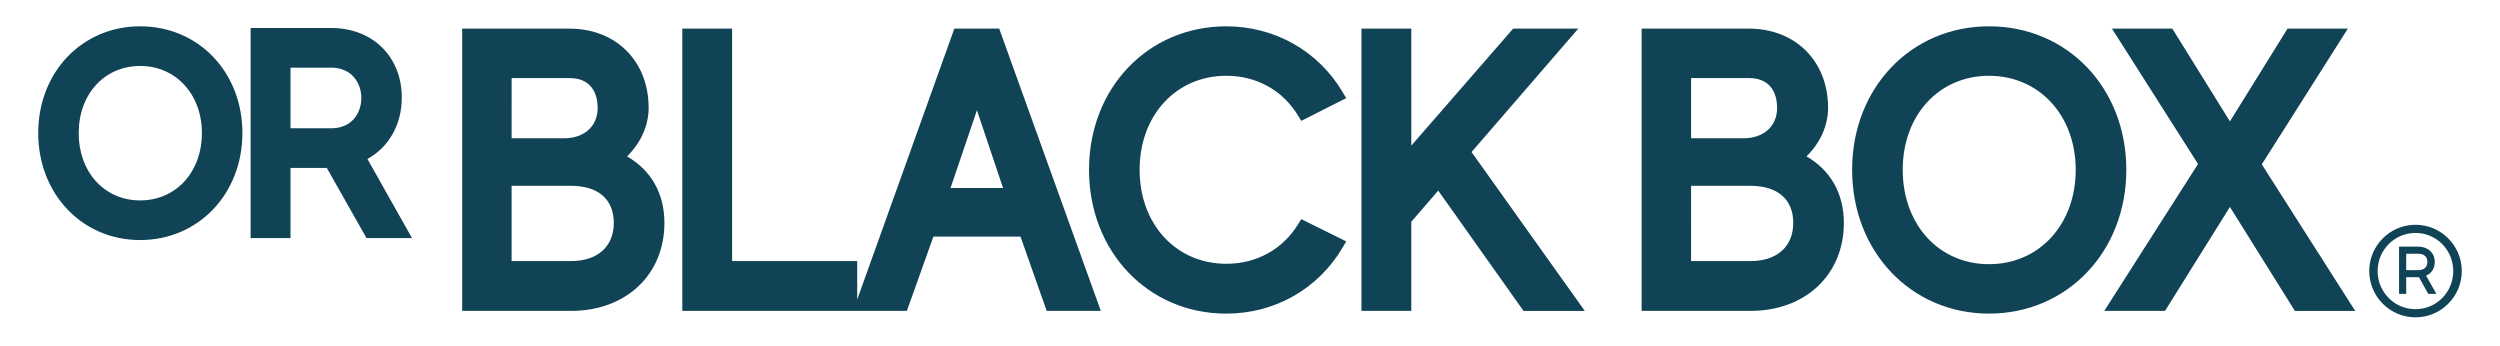
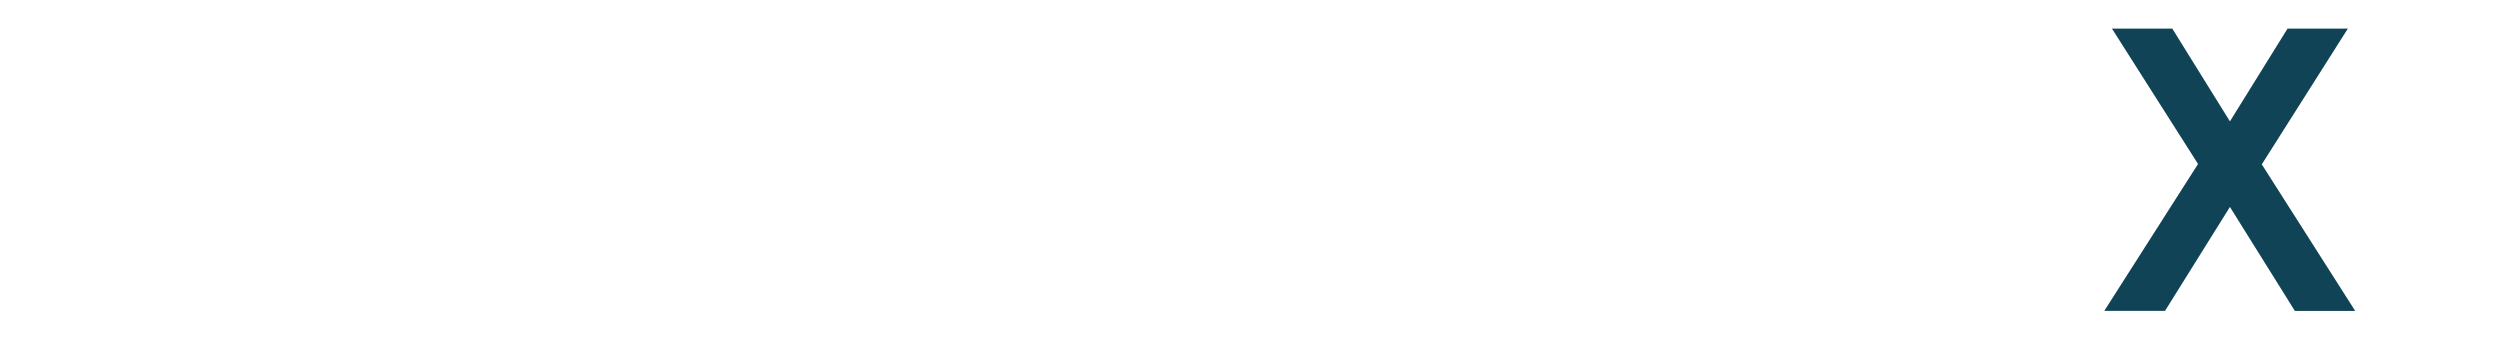
<svg xmlns="http://www.w3.org/2000/svg" id="Layer_1" viewBox="0 0 769.758 106.452">
  <defs>
    <style>.cls-1{fill:#114357}</style>
  </defs>
  <g id="Layer_1-2">
-     <path d="M757.991 83.459c0 7.85-6.399 14.249-14.249 14.249s-14.249-6.399-14.249-14.249 6.399-14.249 14.249-14.249 14.249 6.399 14.249 14.249Zm-2.632 0c0-6.475-5.143-11.737-11.618-11.737s-11.662 5.257-11.662 11.737 5.181 11.737 11.662 11.737 11.618-5.257 11.618-11.737Zm-8.361 1.414 3.18 5.616h-2.512l-2.865-5.143h-3.925v5.143h-2.196V75.924h5.85c2.827 0 5.143 1.767 5.143 4.714 0 2.038-1.022 3.534-2.669 4.241l-.006-.006Zm-6.121-1.692h3.654c1.729 0 2.865-.827 2.865-2.549s-1.18-2.512-2.865-2.512h-3.654v5.061ZM43.156 8.1c-17.896 0-31.388 14.129-31.388 32.865S25.26 73.912 43.156 73.912s31.477-14.167 31.477-32.947S61.097 8.1 43.156 8.1Zm19.007 32.865c0 12.015-7.995 20.742-19.007 20.742s-18.919-8.721-18.919-20.742 7.957-20.654 18.919-20.654S62.163 29 62.163 40.965Zm61.558-10.842c0-12.659-8.948-21.506-21.765-21.506H77.162v64.688h12.293V51.704h11.169l12.223 21.601h14.009l-13.725-24.358c6.582-3.597 10.576-10.614 10.576-18.83l.013.006Zm-12.469 0c0 4.67-2.871 9.377-9.295 9.377H89.456V20.827h12.501c6.386 0 9.295 4.815 9.295 9.295Zm81.821 18.029c4.253-4.184 6.645-9.497 6.645-14.956 0-14.356-10.027-24.384-24.377-24.384h-33.035v86.914h33.508c16.937 0 28.763-11.144 28.763-27.103 0-9.011-4.058-16.174-11.504-20.471Zm-17.265 32.234h-18.281V57.214h18.281c8.38 0 13.183 4.159 13.183 11.409s-4.928 11.763-13.183 11.763Zm-2.247-37.806h-16.029V24.034h17.808c7.838 0 8.683 6.405 8.683 9.163 0 5.698-4.102 9.384-10.456 9.384h-.006ZM293.845 8.813l-29.912 83.411V80.386H225.42V8.813h-15.341v86.914h69.144l8.178-22.869h26.819l8.058 22.869h16.666L307.657 8.813h-13.814Zm14.993 49.064h-16.161l8.122-23.929 8.04 23.929Zm90.871 11.131c-4.745 7.756-12.81 12.211-22.124 12.211-15.467 0-26.693-12.179-26.693-28.946s11.226-28.94 26.693-28.94c9.346 0 17.404 4.487 22.118 12.305l.953 1.584 13.845-7.005-1.079-1.824C405.9 15.69 392.503 8.105 377.585 8.105c-24.1 0-42.274 18.988-42.274 44.173s18.174 44.287 42.274 44.287c14.949 0 28.347-7.629 35.843-20.408l1.079-1.836-13.851-6.847-.947 1.546v-.013ZM485.96 8.813h-20.055l-31.363 36.026V8.813h-15.34v86.914h15.34V68.289l8.292-9.605 26.264 37.043h18.862l-34.865-48.913L485.96 8.813zm70.267 39.339c4.253-4.184 6.645-9.497 6.645-14.956 0-14.356-10.027-24.384-24.377-24.384h-33.029v86.914h33.502c16.937 0 28.763-11.144 28.763-27.103 0-9.011-4.058-16.174-11.504-20.471Zm-17.266 32.234h-18.275V57.214h18.275c8.38 0 13.183 4.159 13.183 11.409s-4.928 11.763-13.183 11.763Zm-2.246-37.806h-16.022V24.034h17.802c7.838 0 8.683 6.405 8.683 9.163 0 5.698-4.102 9.384-10.456 9.384h-.006ZM612.427 8.1c-24.03 0-42.154 18.988-42.154 44.173s18.124 44.287 42.154 44.287 42.274-19.039 42.274-44.287S636.527 8.1 612.427 8.1Zm26.694 44.173c0 16.843-11.226 29.066-26.693 29.066s-26.573-12.223-26.573-29.066 11.176-28.94 26.573-28.94 26.693 12.173 26.693 28.94Z" class="cls-1" />
    <path d="m696.413 50.607 26.498-41.794h-18.572L686.6 37.374 668.862 8.813h-18.584l26.503 41.68-28.876 45.234h18.704L686.6 63.72l19.992 32.007h18.578l-28.757-45.12z" class="cls-1" />
  </g>
</svg>